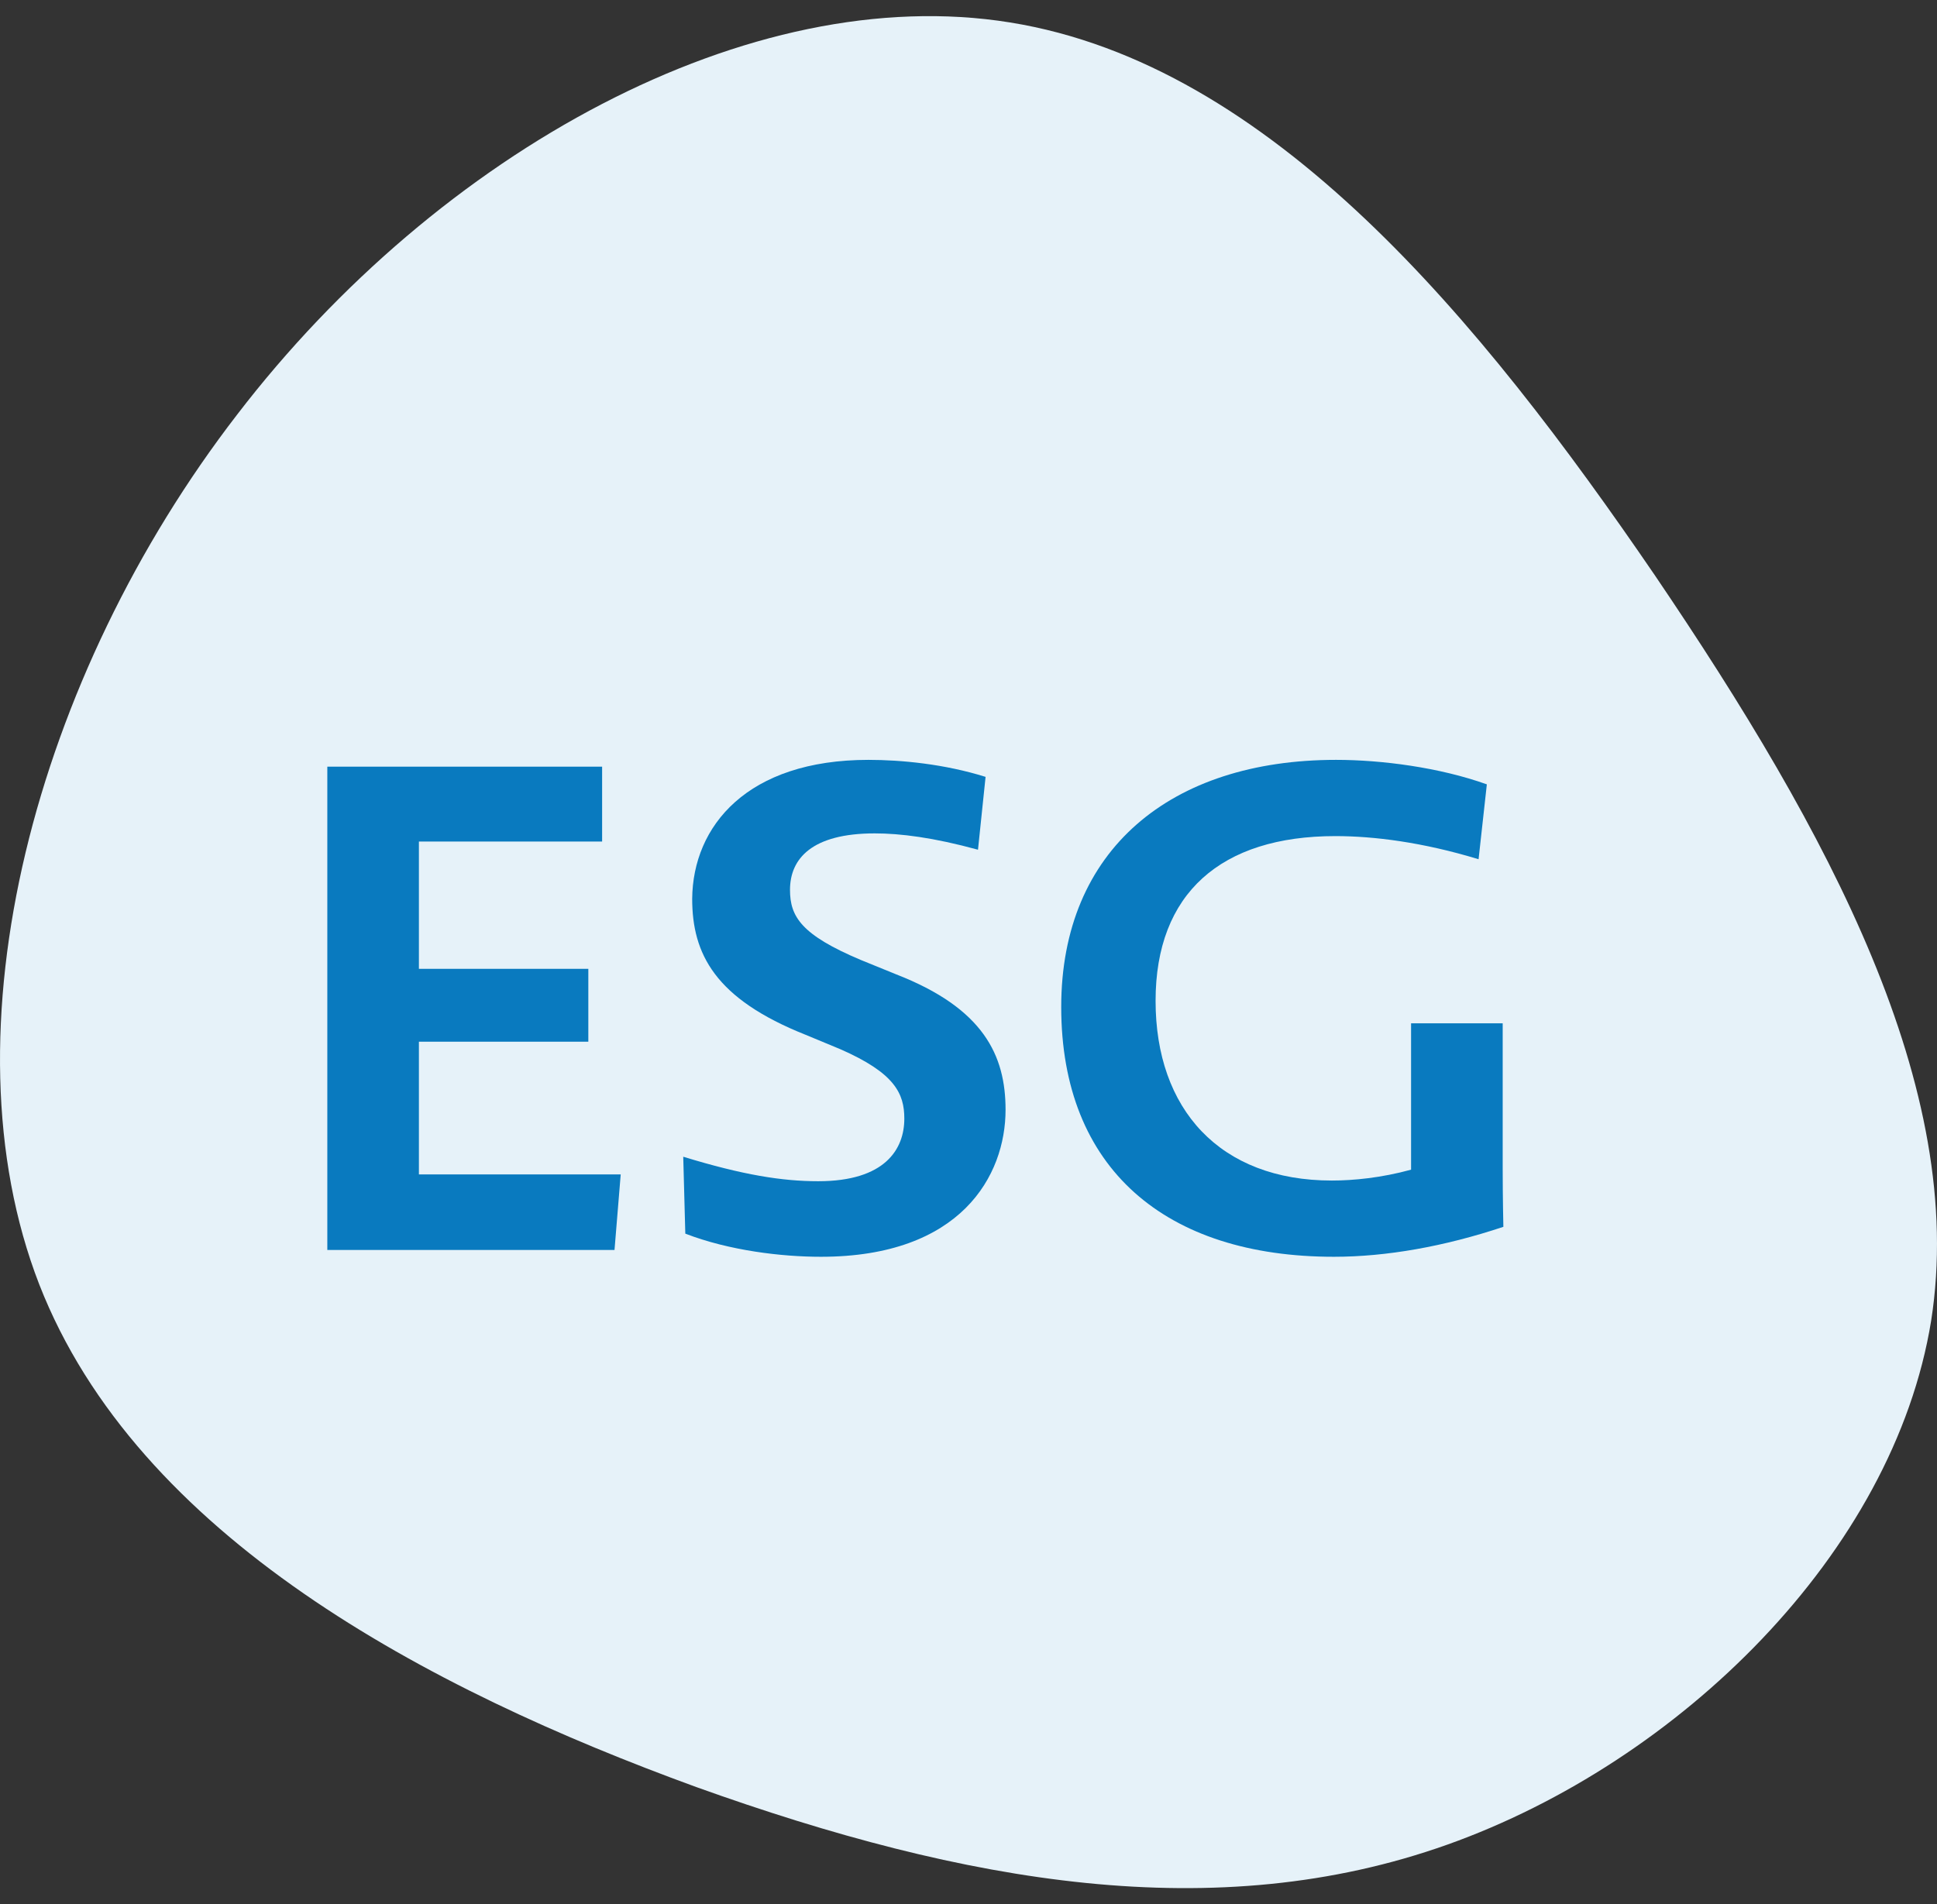
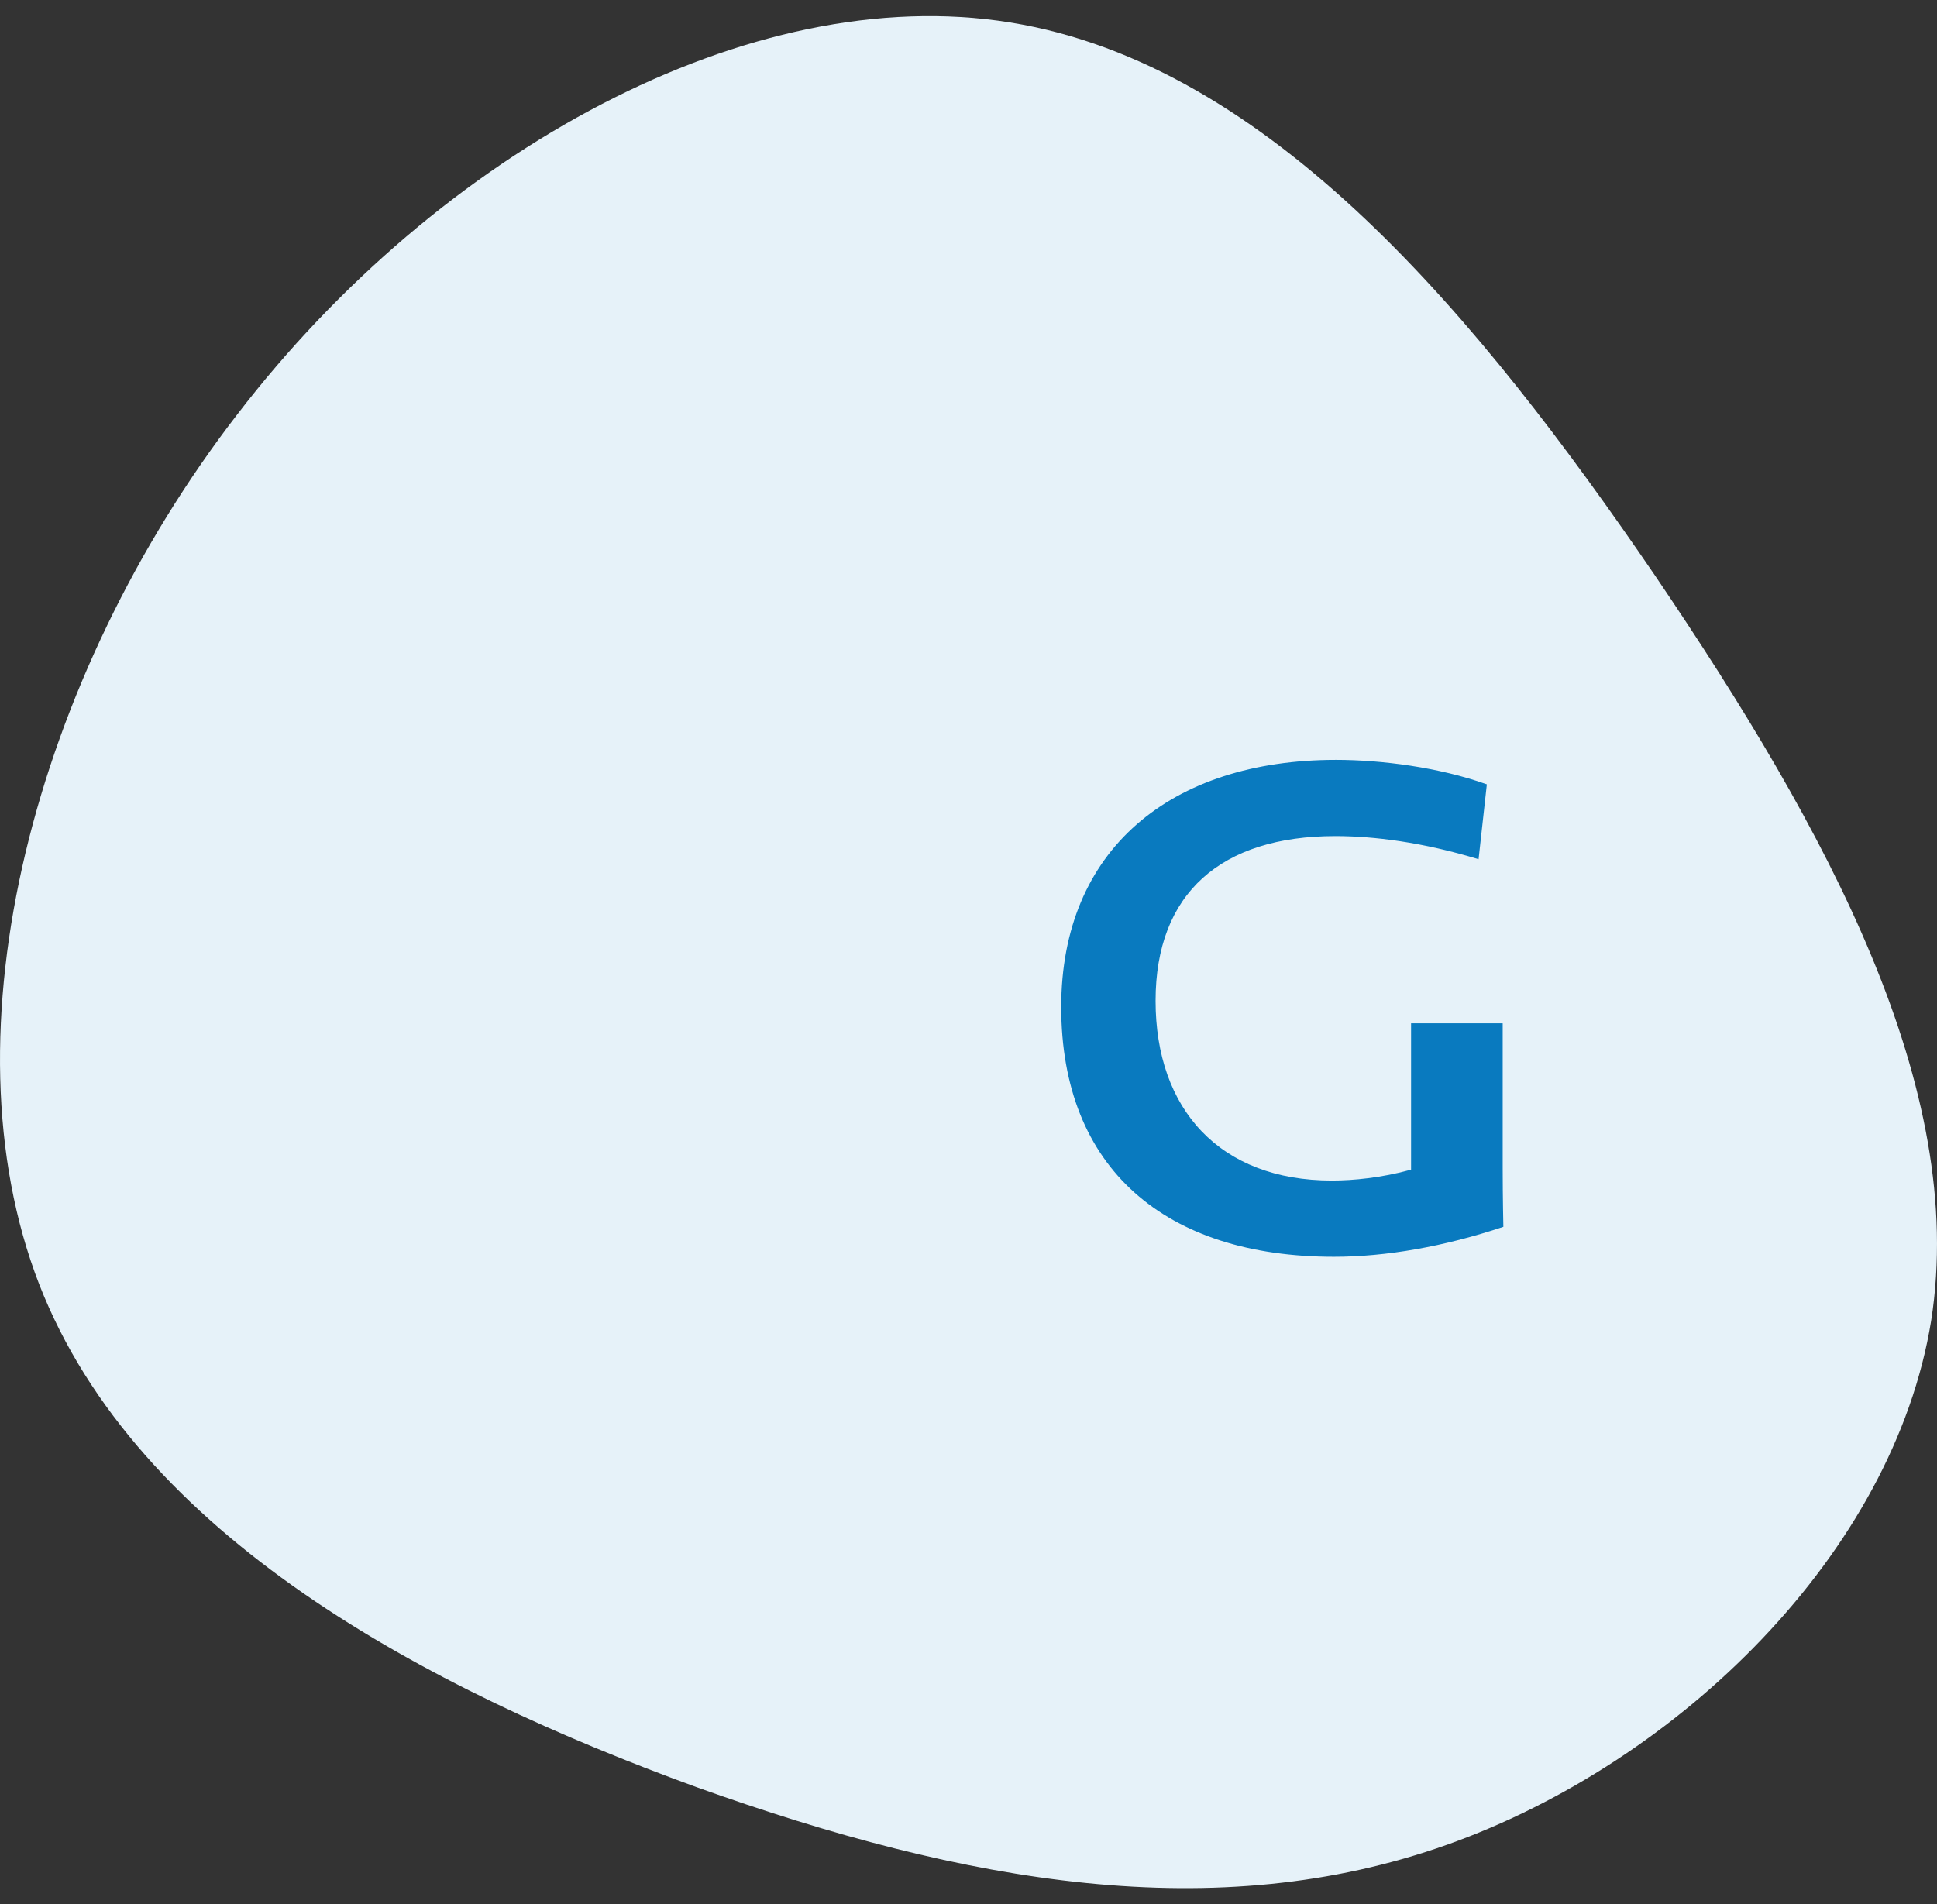
<svg xmlns="http://www.w3.org/2000/svg" width="60" height="59" viewBox="0 0 60 59" fill="none">
  <rect x="0" y="0" width="60" height="59" fill="#333333" stroke="none" />
  <path d="M51.268 17.836C56.649 25.776 60.946 33.717 59.819 40.92C58.651 48.123 52.019 54.588 44.845 57.148C37.67 59.708 29.912 58.363 21.569 55.369C13.227 52.331 4.259 47.602 1.214 39.791C-1.831 31.938 1.089 20.96 7.345 12.846C13.602 4.688 23.238 -0.605 31.288 0.696C39.38 1.998 45.846 9.895 51.268 17.836Z" fill="#E6F2F9" />
-   <path d="M19.035 38.728L19.227 36.387H12.976V32.275H18.224V30.018H12.976V26.074H18.651V23.754H10.139V38.728H19.035Z" fill="#097ABF" />
-   <path d="M31.148 34.384C31.148 32.696 30.465 31.241 27.756 30.187L26.668 29.744C24.812 28.963 24.471 28.394 24.471 27.571C24.471 26.601 25.153 25.821 27.095 25.821C27.884 25.821 28.908 25.947 30.294 26.327L30.529 24.07C29.249 23.669 27.905 23.543 26.902 23.543C23.148 23.543 21.462 25.589 21.441 27.846C21.441 29.554 22.145 30.946 24.961 32.064L26.028 32.507C27.713 33.245 28.012 33.877 28.012 34.658C28.012 35.607 27.415 36.598 25.345 36.598C24.236 36.598 23.02 36.408 21.164 35.839L21.228 38.222C22.593 38.749 24.215 38.939 25.43 38.939C29.761 38.939 31.148 36.429 31.148 34.384Z" fill="#097ABF" />
  <path d="M46.568 38.011C46.568 38.011 46.547 37.126 46.547 36.197V31.705H43.709V36.24C42.792 36.493 41.917 36.577 41.256 36.577C37.779 36.577 35.795 34.363 35.795 31.009C35.795 27.677 37.822 25.905 41.363 25.905C42.557 25.905 44.072 26.095 45.8 26.622L46.056 24.302C44.584 23.775 42.792 23.543 41.384 23.543C36.264 23.543 32.872 26.327 32.872 31.199C32.872 36.219 36.115 38.939 41.32 38.939C42.941 38.939 44.733 38.623 46.568 38.011Z" fill="#097ABF" />
</svg>